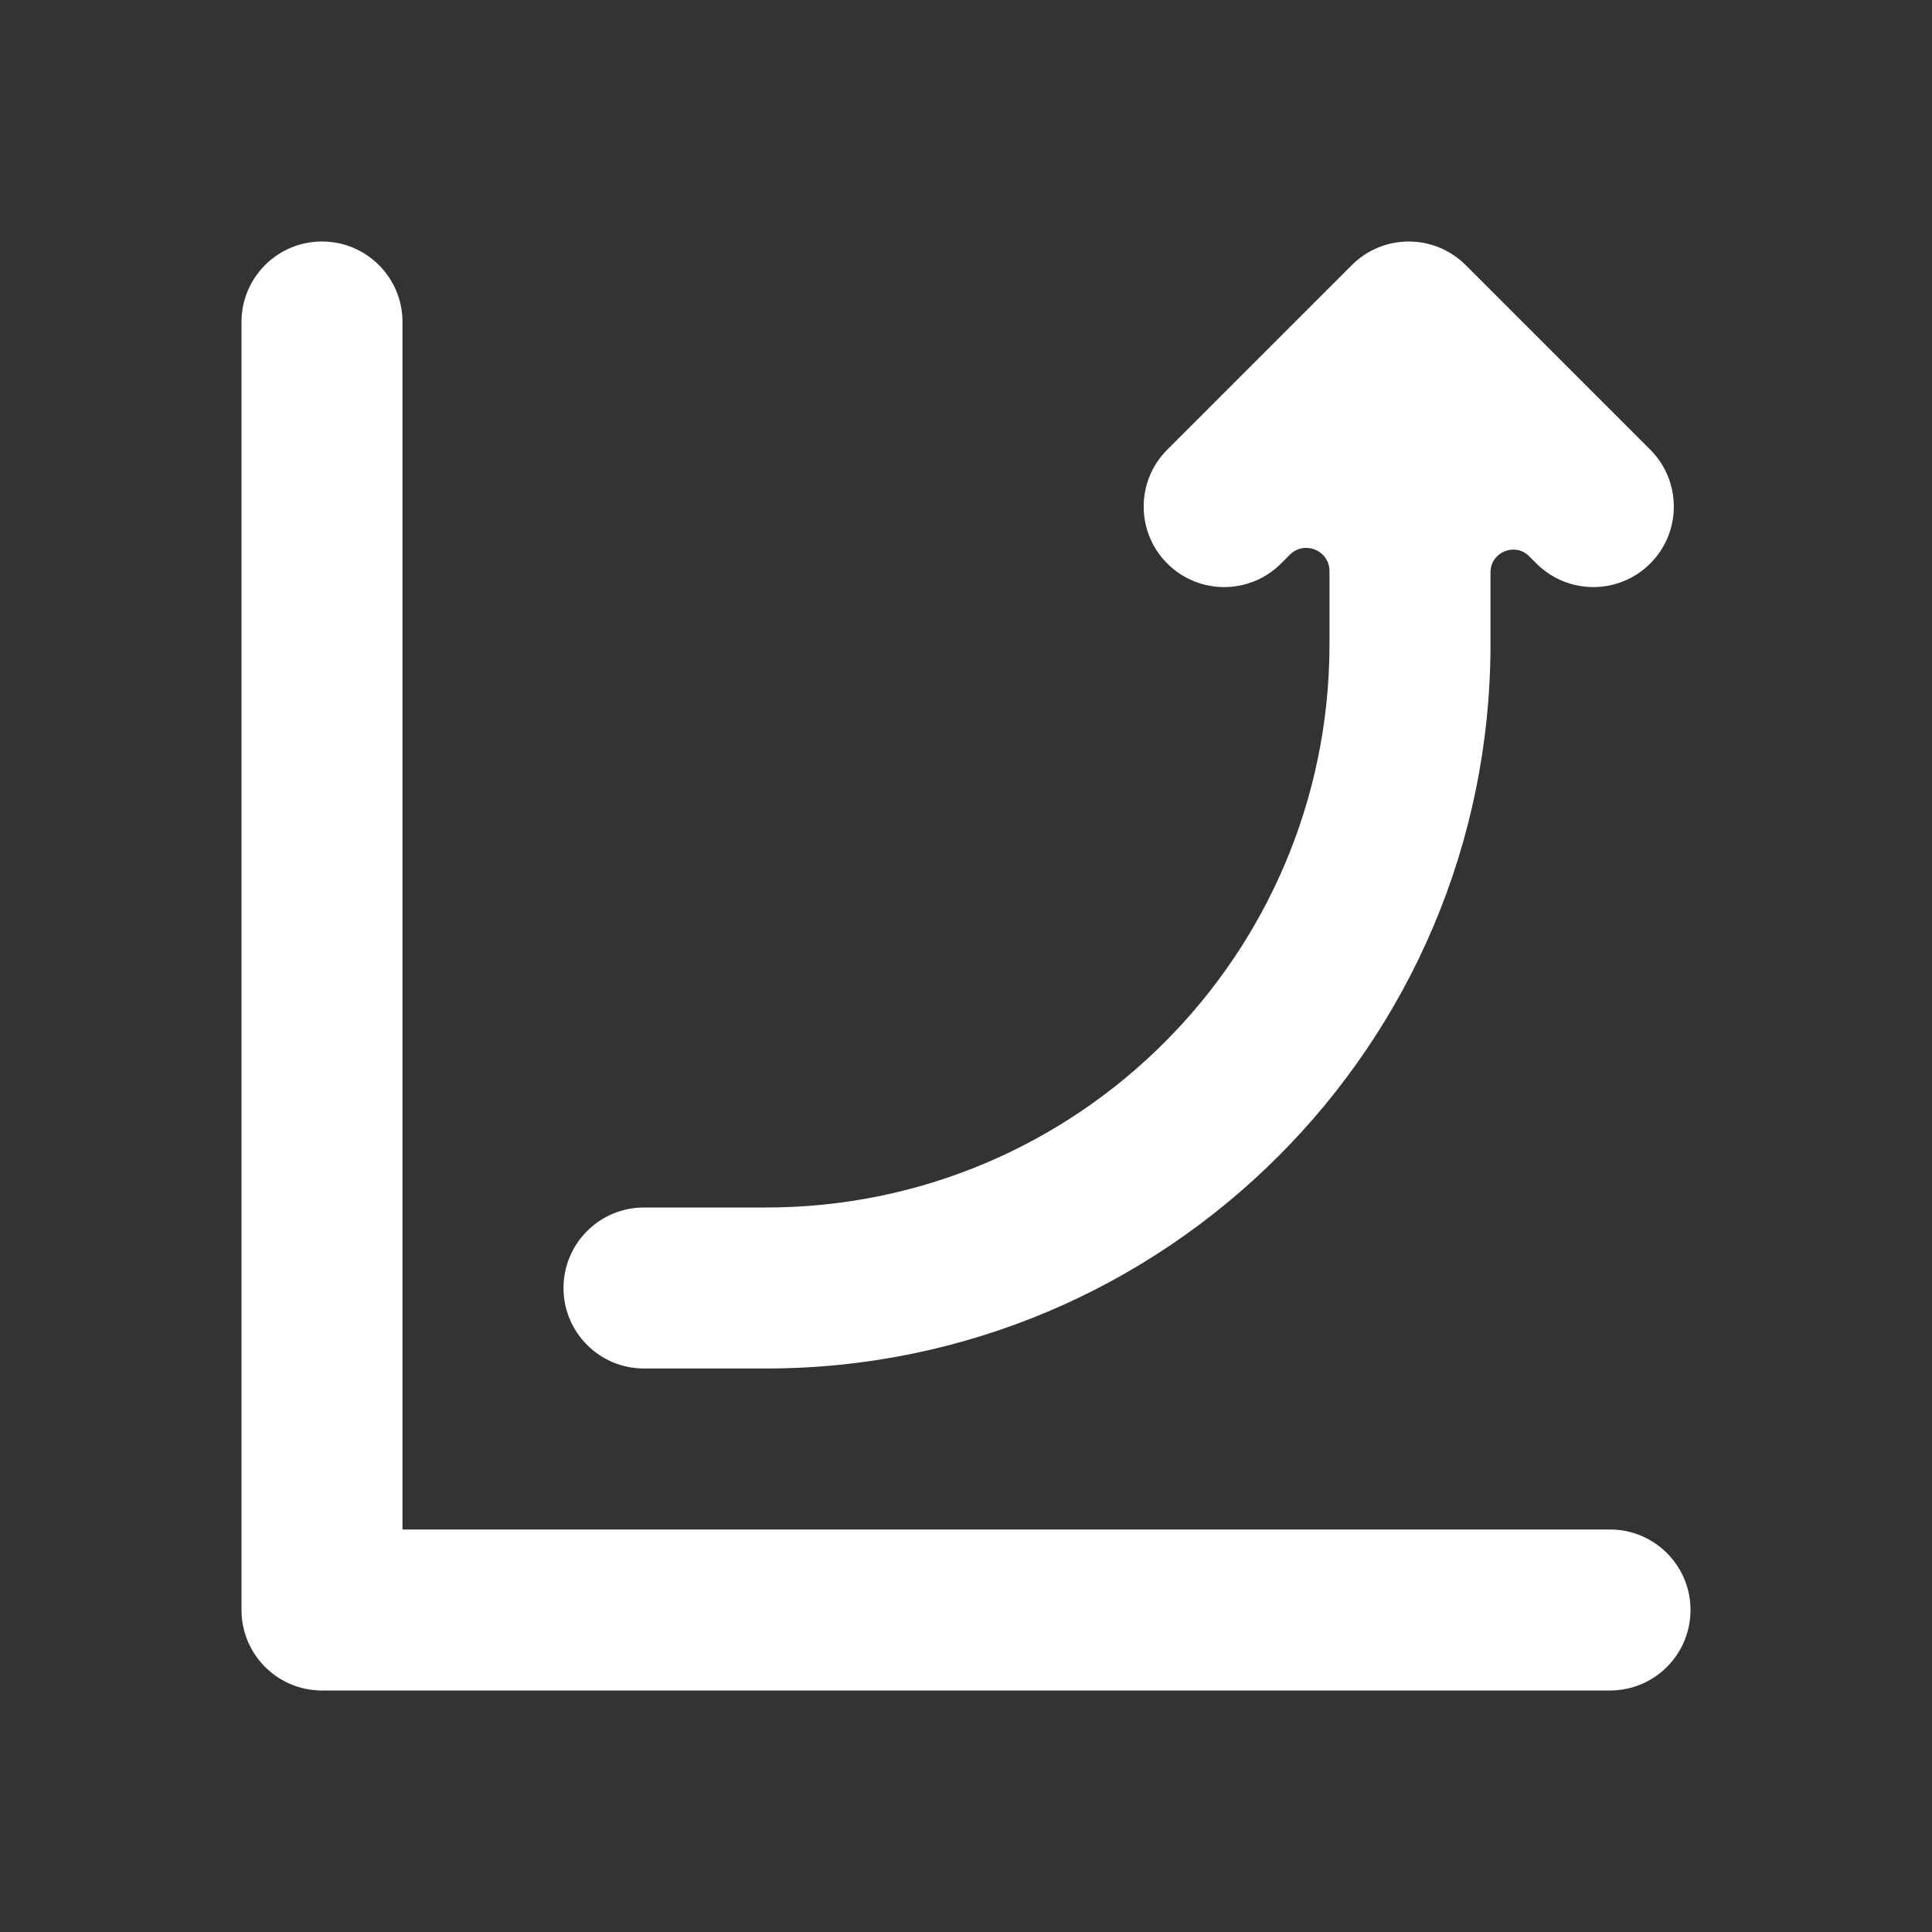
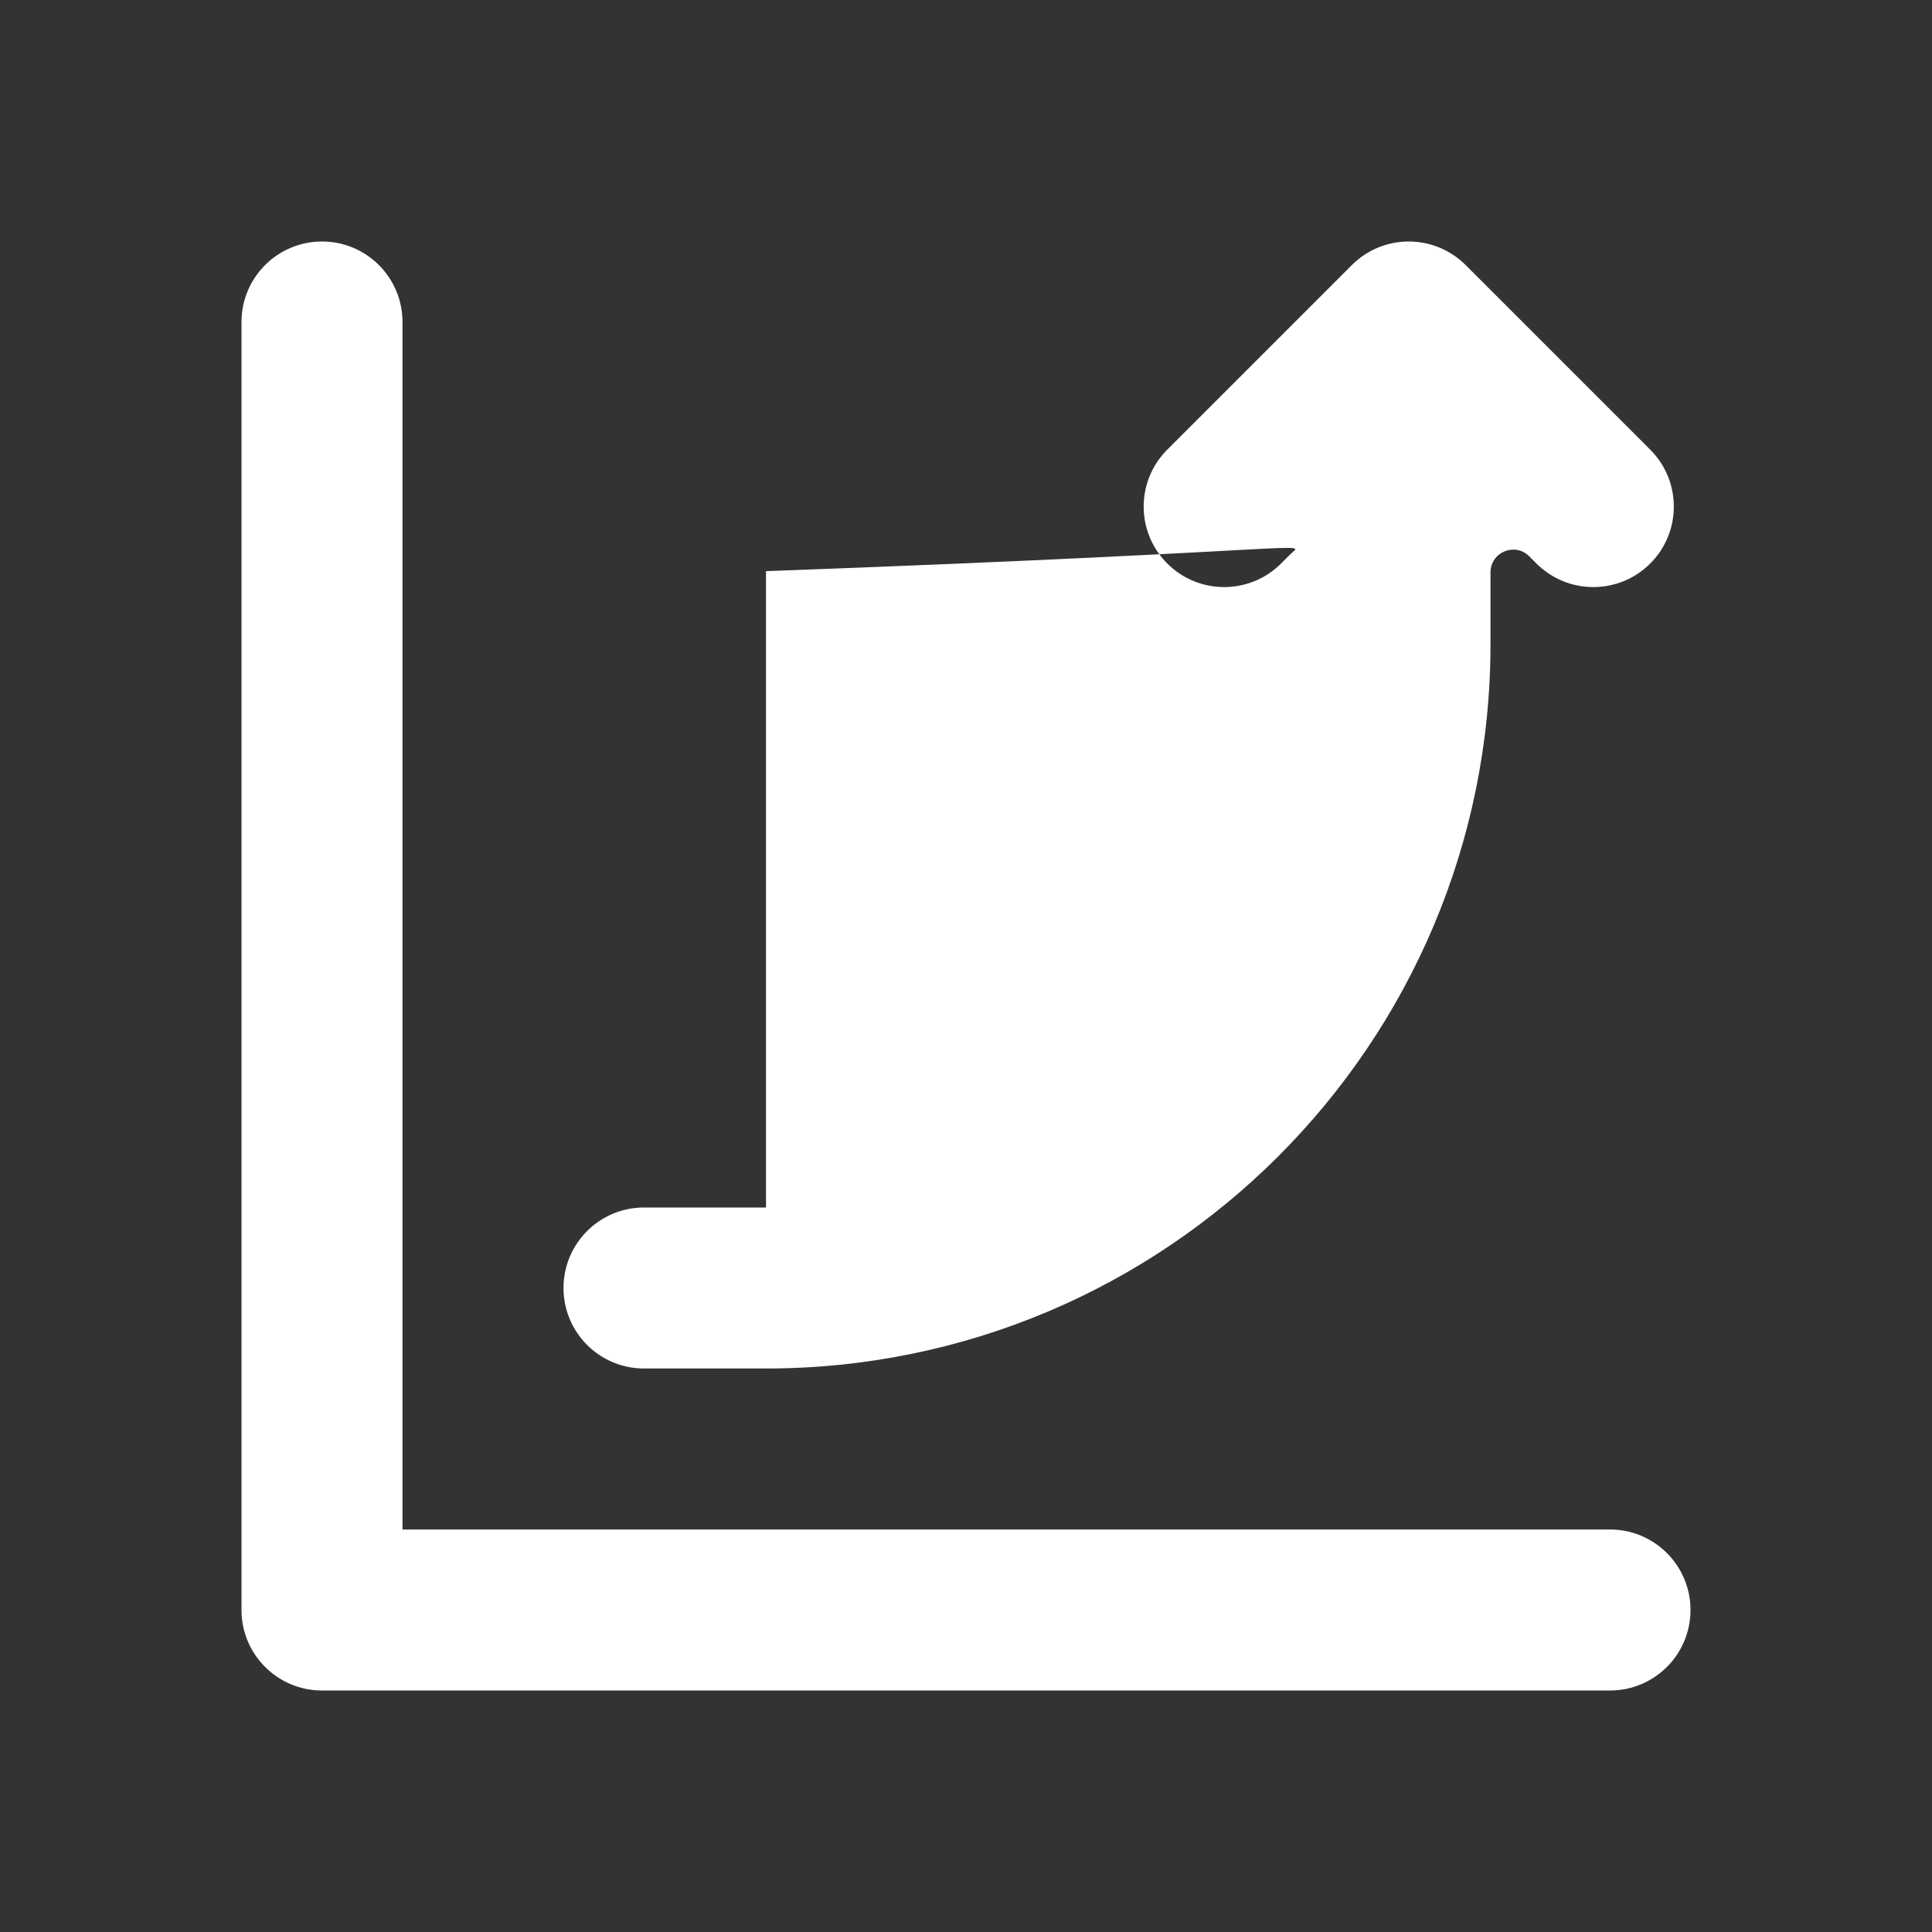
<svg xmlns="http://www.w3.org/2000/svg" width="48" height="48" viewBox="0 0 48 48" fill="none">
  <rect x="0" y="0" width="48" height="48" fill="#333333" stroke="none" />
-   <path fill-rule="evenodd" clip-rule="evenodd" d="M33.586 6.586C34.367 5.805 35.633 5.805 36.414 6.586L41 11.172C41.781 11.953 41.781 13.219 41 14C40.219 14.781 38.953 14.781 38.172 14L37.993 13.821C37.638 13.466 37.031 13.718 37.031 14.22V16C37.031 25.941 28.972 34 19.031 34H16C14.895 34 14 33.105 14 32C14 30.895 14.895 30 16 30H19.031C26.763 30 33.031 23.732 33.031 16V14.19C33.031 13.676 32.41 13.419 32.046 13.782L31.828 14C31.047 14.781 29.781 14.781 29 14C28.219 13.219 28.219 11.953 29 11.172L33.586 6.586ZM6 40V8C6 6.895 6.895 6 8 6C9.105 6 10 6.895 10 8V38H40C41.105 38 42 38.895 42 40C42 41.105 41.105 42 40 42H8C6.895 42 6 41.105 6 40Z" fill="white" />
+   <path fill-rule="evenodd" clip-rule="evenodd" d="M33.586 6.586C34.367 5.805 35.633 5.805 36.414 6.586L41 11.172C41.781 11.953 41.781 13.219 41 14C40.219 14.781 38.953 14.781 38.172 14L37.993 13.821C37.638 13.466 37.031 13.718 37.031 14.22V16C37.031 25.941 28.972 34 19.031 34H16C14.895 34 14 33.105 14 32C14 30.895 14.895 30 16 30H19.031V14.19C33.031 13.676 32.41 13.419 32.046 13.782L31.828 14C31.047 14.781 29.781 14.781 29 14C28.219 13.219 28.219 11.953 29 11.172L33.586 6.586ZM6 40V8C6 6.895 6.895 6 8 6C9.105 6 10 6.895 10 8V38H40C41.105 38 42 38.895 42 40C42 41.105 41.105 42 40 42H8C6.895 42 6 41.105 6 40Z" fill="white" />
</svg>